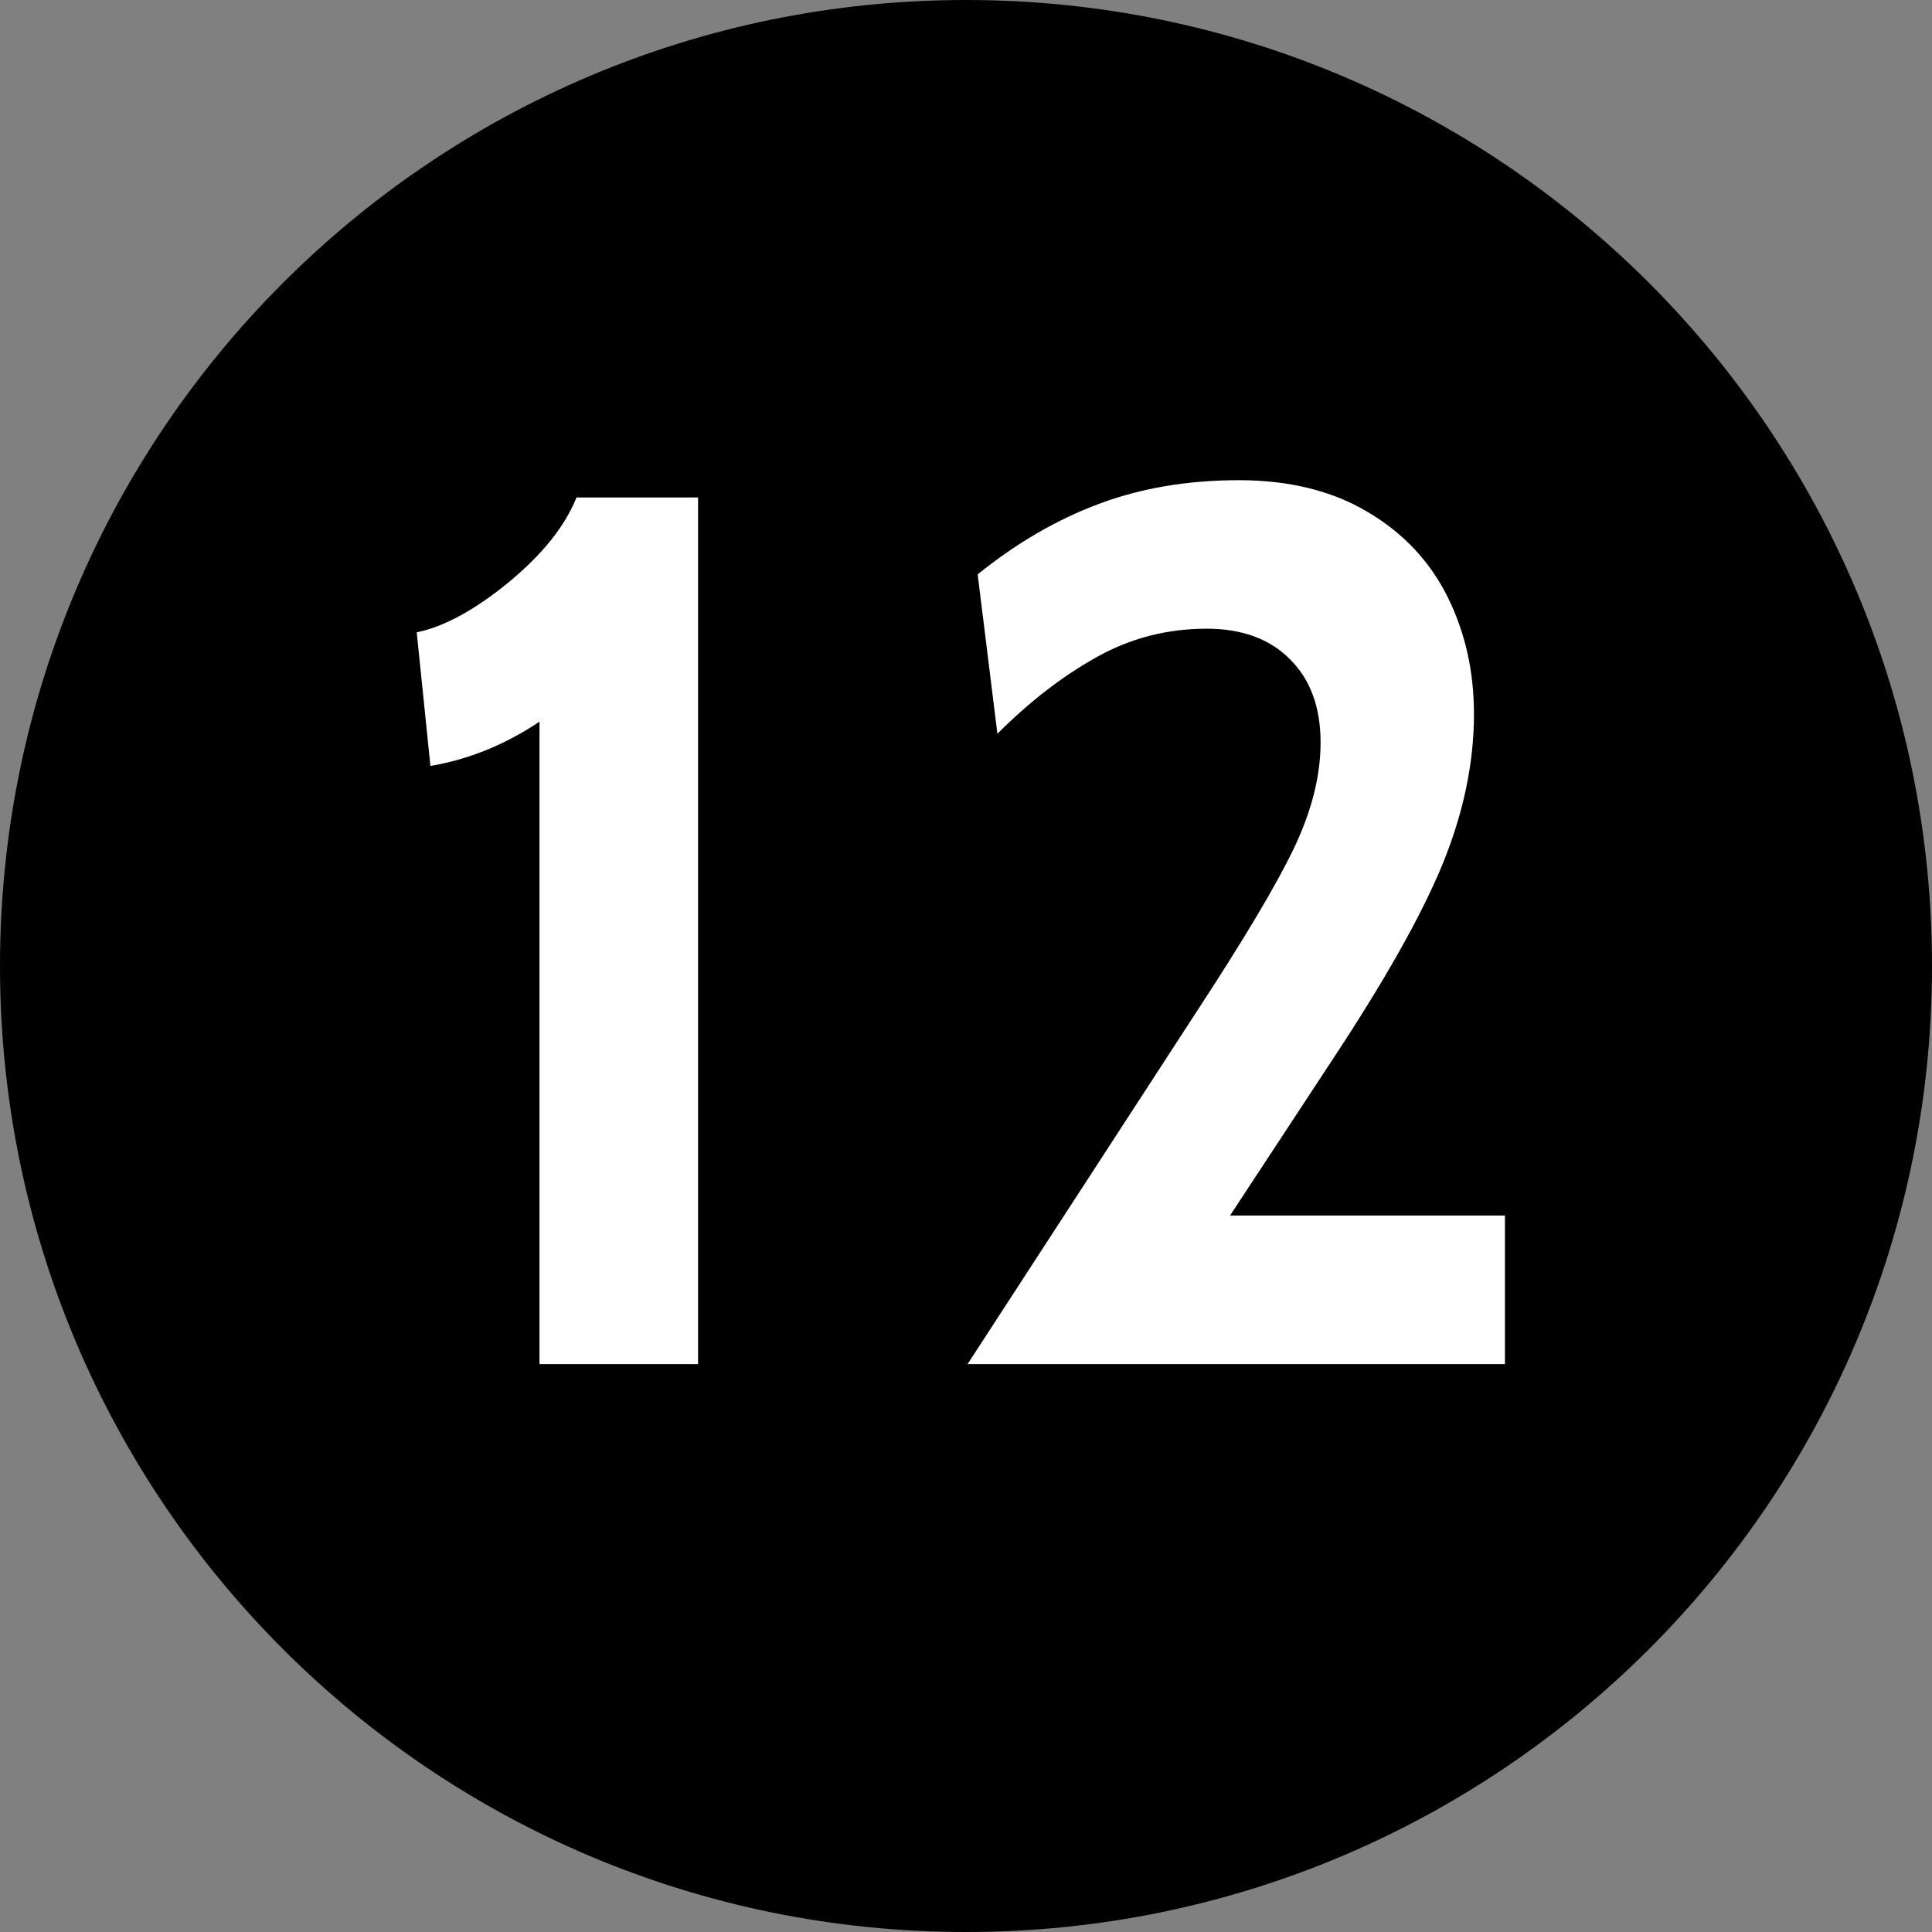
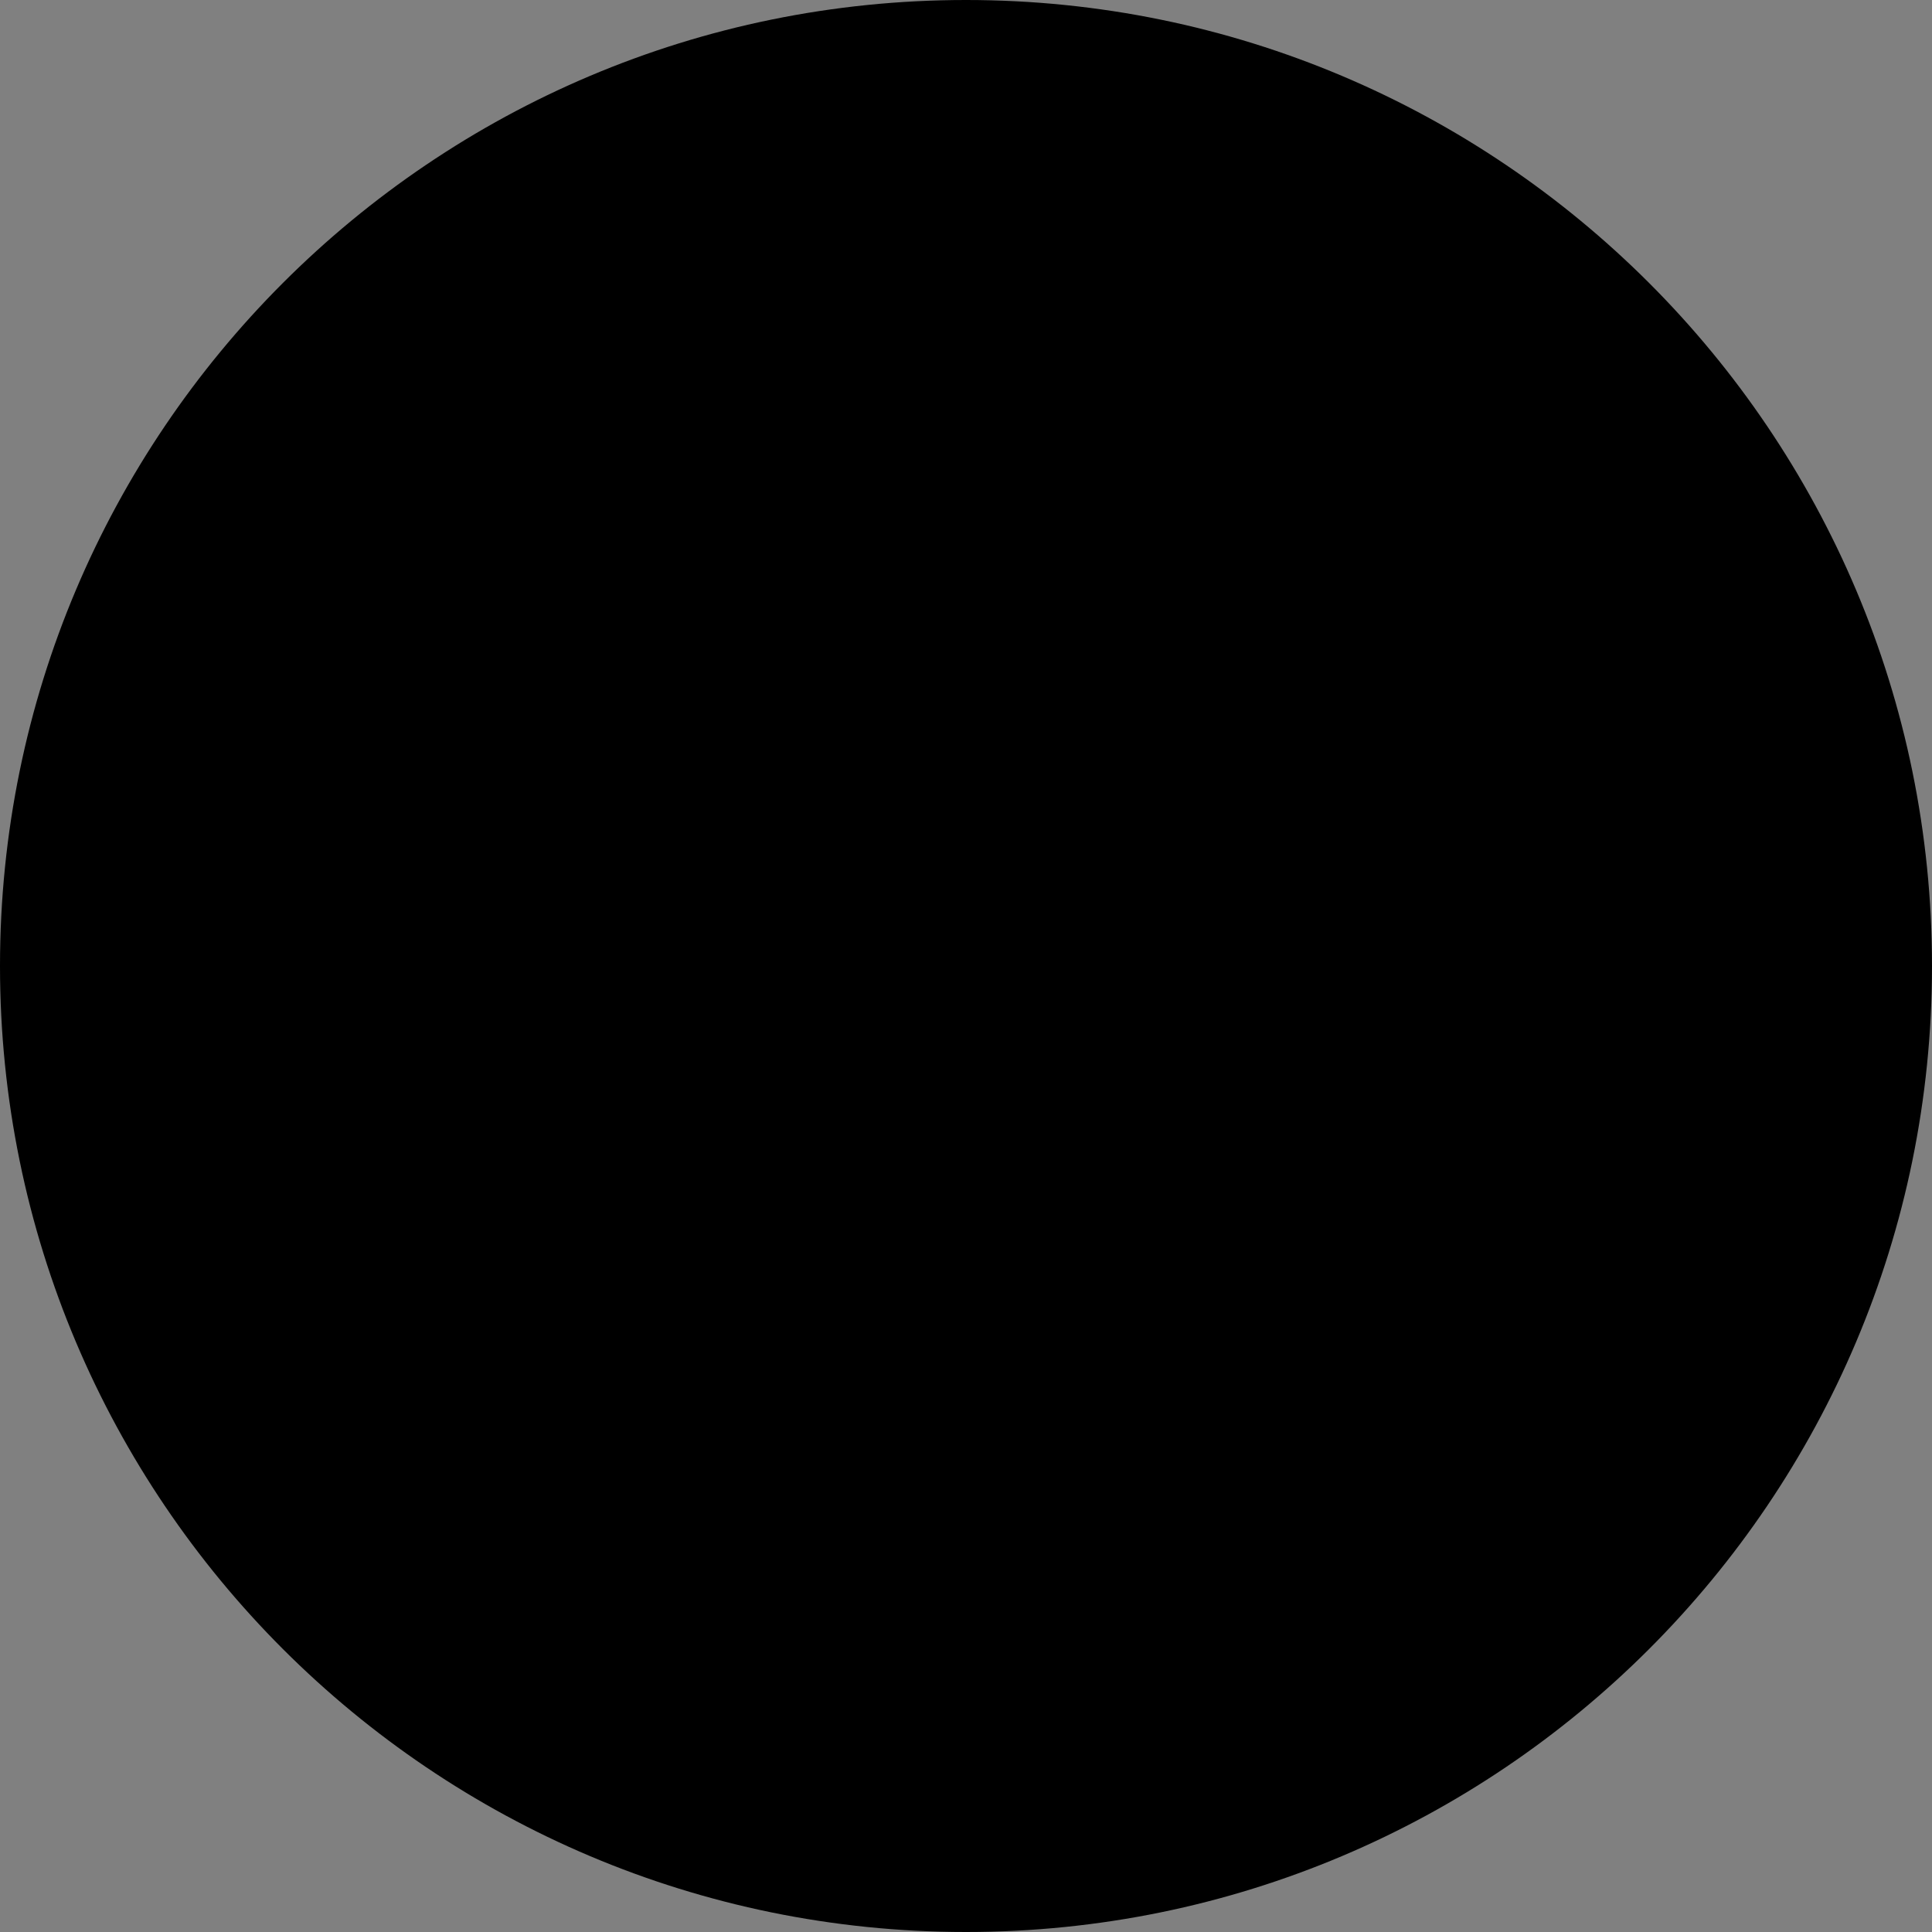
<svg xmlns="http://www.w3.org/2000/svg" version="1.0" preserveAspectRatio="xMidYMid meet" height="100" viewBox="0 0 75 75" zoomAndPan="magnify" width="100">
  <rect x="0" y="0" width="75" height="75" fill="#808080" stroke="none" />
  <defs>
    <g />
    <clipPath id="37cdb45a7b">
      <path clip-rule="nonzero" d="M 37.5 0 C 16.789 0 0 16.789 0 37.5 C 0 58.211 16.789 75 37.5 75 C 58.211 75 75 58.211 75 37.5 C 75 16.789 58.211 0 37.5 0 Z M 37.5 0" />
    </clipPath>
    <clipPath id="e328295f2a">
      <path clip-rule="nonzero" d="M 0 0 L 75 0 L 75 75 L 0 75 Z M 0 0" />
    </clipPath>
    <clipPath id="3fc3496328">
      <path clip-rule="nonzero" d="M 37.5 0 C 16.789 0 0 16.789 0 37.5 C 0 58.211 16.789 75 37.5 75 C 58.211 75 75 58.211 75 37.5 C 75 16.789 58.211 0 37.5 0 Z M 37.5 0" />
    </clipPath>
    <clipPath id="a2472c9081">
      <rect height="75" y="0" width="75" x="0" />
    </clipPath>
    <clipPath id="f2a4f86036">
-       <rect height="60" y="0" width="55" x="0" />
-     </clipPath>
+       </clipPath>
  </defs>
  <g clip-path="url(#37cdb45a7b)">
    <g transform="matrix(1, 0, 0, 1, 0, -0)">
      <g clip-path="url(#a2472c9081)">
        <g clip-path="url(#e328295f2a)">
          <g clip-path="url(#3fc3496328)">
            <rect fill-opacity="1" y="-16.5" height="108" fill="#000000" width="108" x="-16.5" />
          </g>
        </g>
      </g>
    </g>
  </g>
  <g transform="matrix(1, 0, 0, 1, 12, 6)">
    <g clip-path="url(#f2a4f86036)">
      <g fill-opacity="1" fill="#ffffff">
        <g transform="translate(2.021, 46.953)">
          <g>
            <path d="M 6.922 -24.938 C 5.578 -24.039 4.164 -23.469 2.688 -23.219 L 2.156 -28.406 C 3.219 -28.625 4.406 -29.27 5.719 -30.344 C 7.031 -31.426 7.91 -32.523 8.359 -33.641 L 13.078 -33.641 L 13.078 0 L 6.922 0 Z M 6.922 -24.938" />
          </g>
        </g>
      </g>
      <g fill-opacity="1" fill="#ffffff">
        <g transform="translate(23.453, 46.953)">
          <g>
            <path d="M 10.953 -13.609 C 12.816 -16.453 14.094 -18.594 14.781 -20.031 C 15.469 -21.477 15.812 -22.844 15.812 -24.125 C 15.812 -25.5 15.414 -26.578 14.625 -27.359 C 13.844 -28.148 12.766 -28.547 11.391 -28.547 C 9.848 -28.547 8.422 -28.176 7.109 -27.438 C 5.797 -26.707 4.516 -25.719 3.266 -24.469 L 2.5 -30.656 C 4.008 -31.875 5.578 -32.785 7.203 -33.391 C 8.836 -34.004 10.648 -34.312 12.641 -34.312 C 14.598 -34.312 16.266 -33.898 17.641 -33.078 C 19.016 -32.266 20.047 -31.172 20.734 -29.797 C 21.422 -28.422 21.766 -26.898 21.766 -25.234 C 21.766 -23.336 21.359 -21.395 20.547 -19.406 C 19.734 -17.426 18.301 -14.883 16.25 -11.781 L 12.297 -5.766 L 22.969 -5.766 L 22.969 0 L 2.109 0 Z M 10.953 -13.609" />
          </g>
        </g>
      </g>
    </g>
  </g>
</svg>